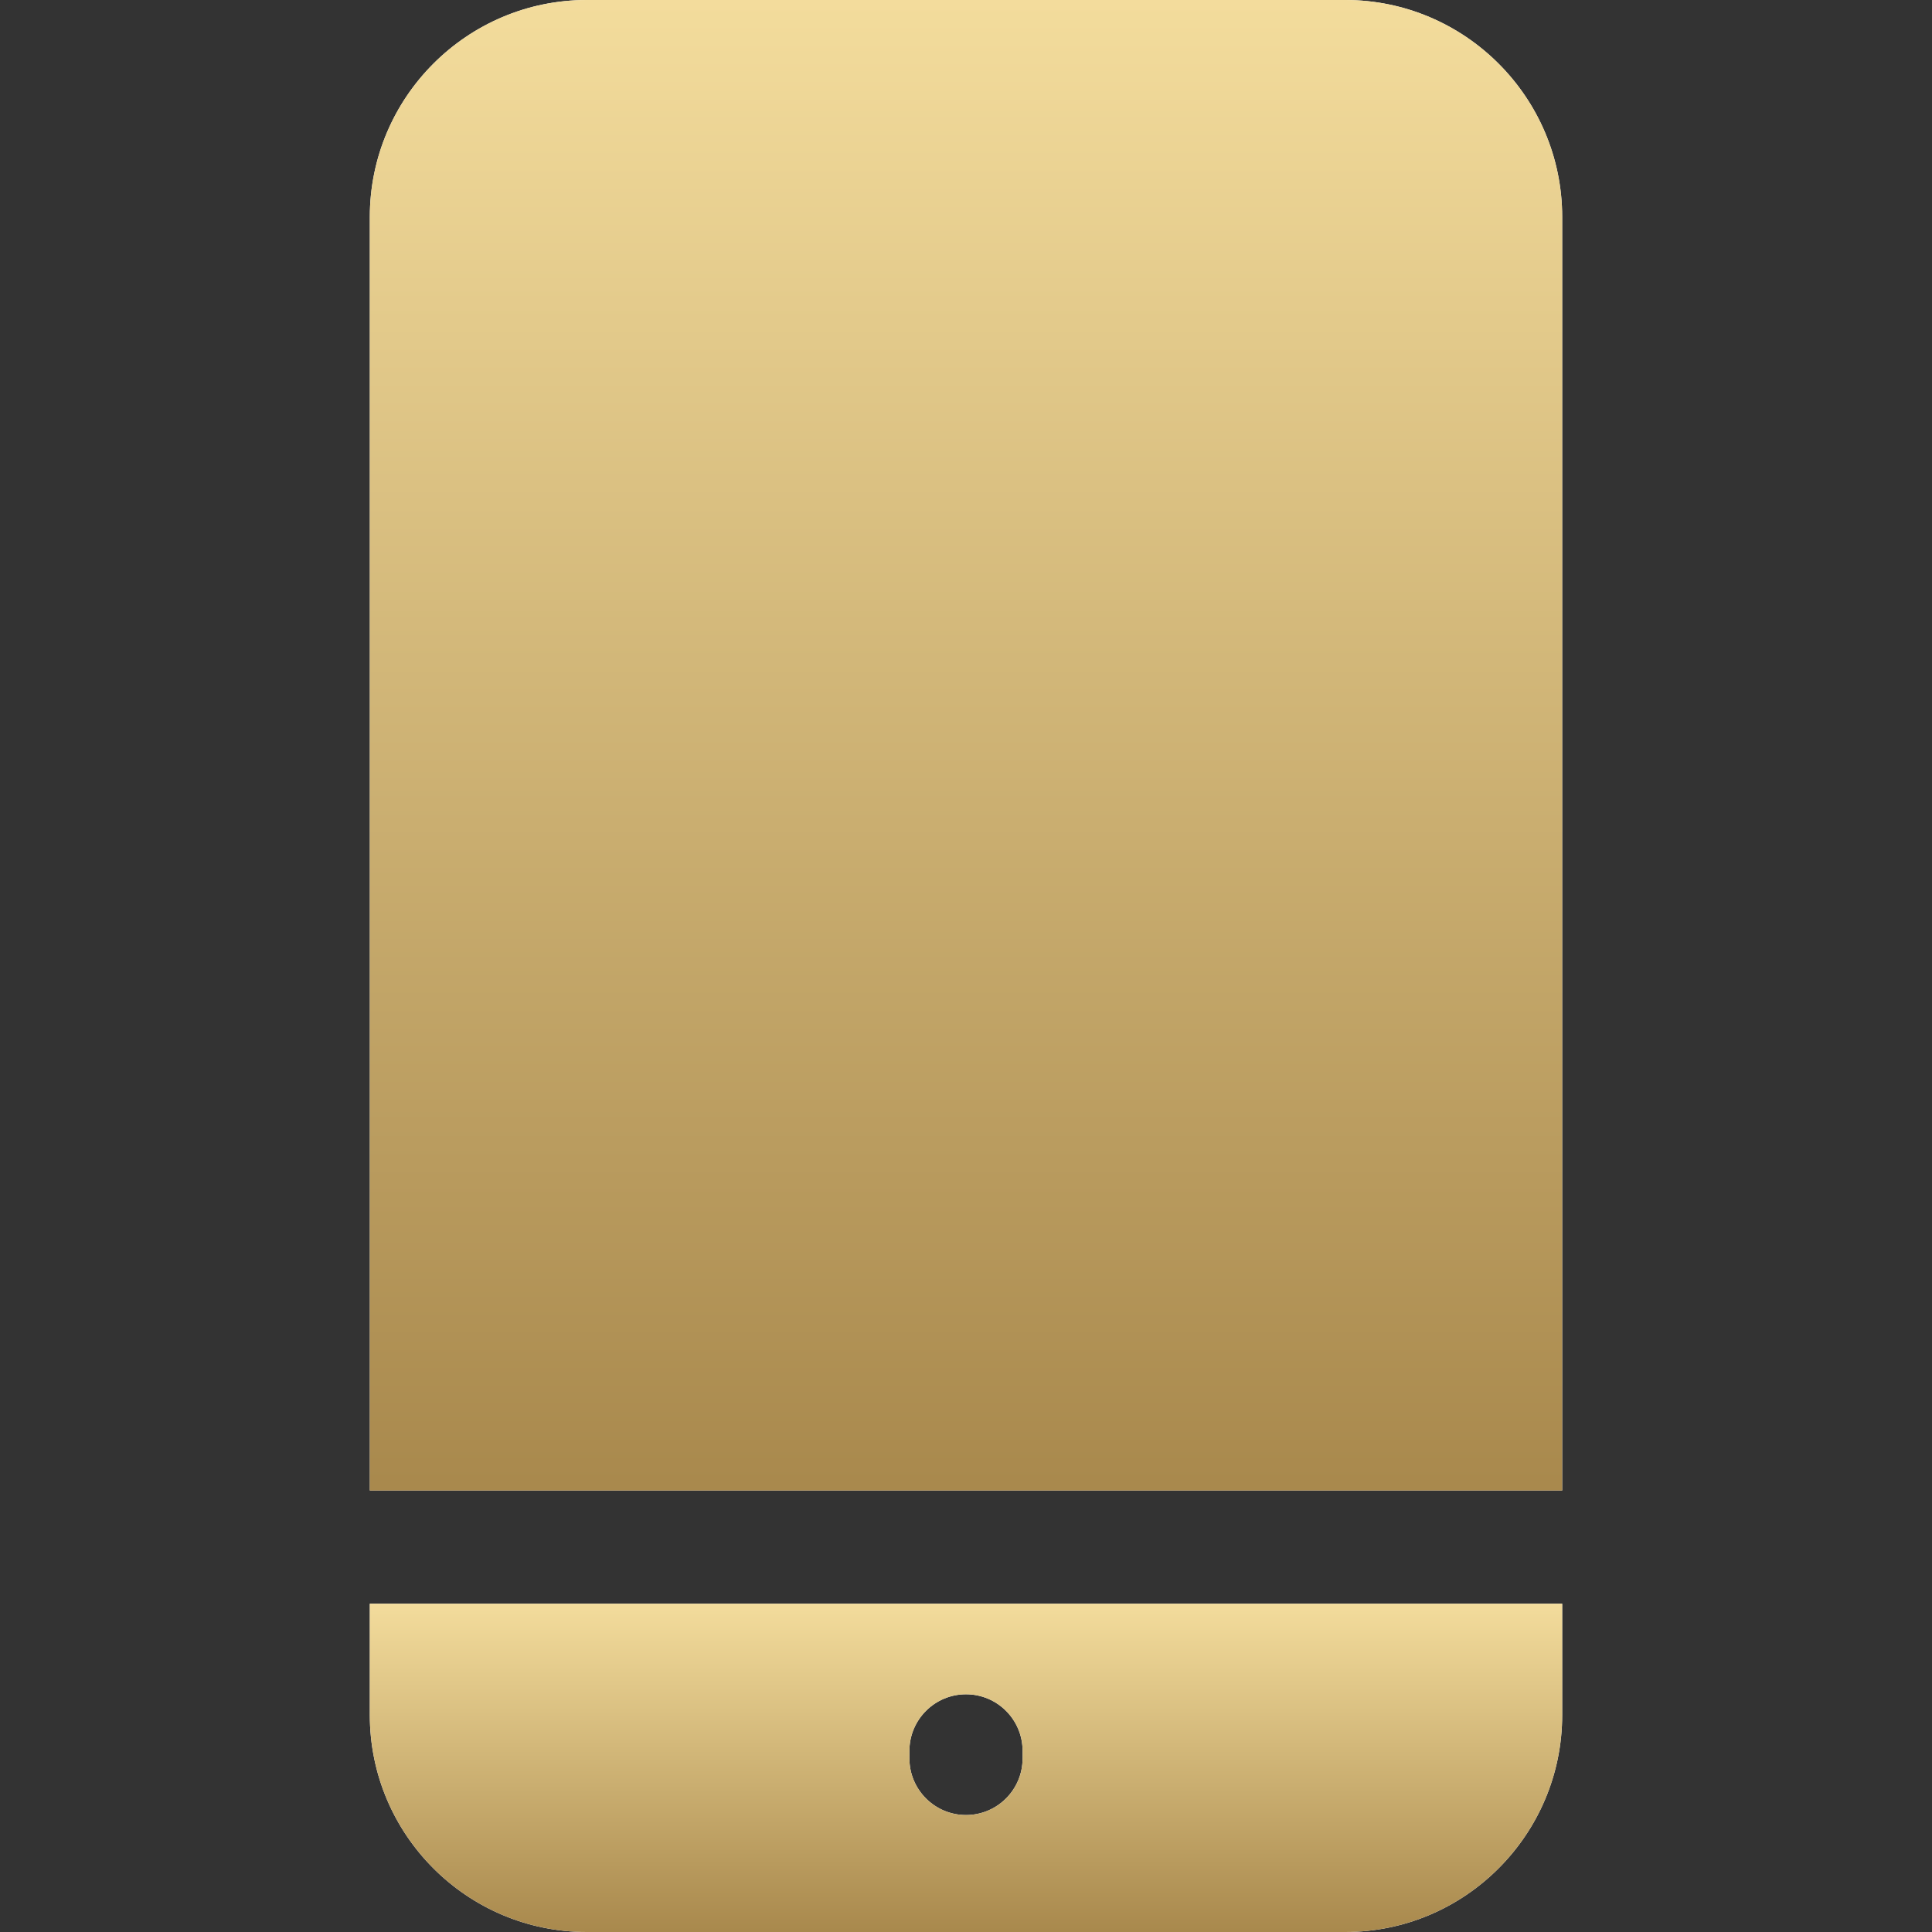
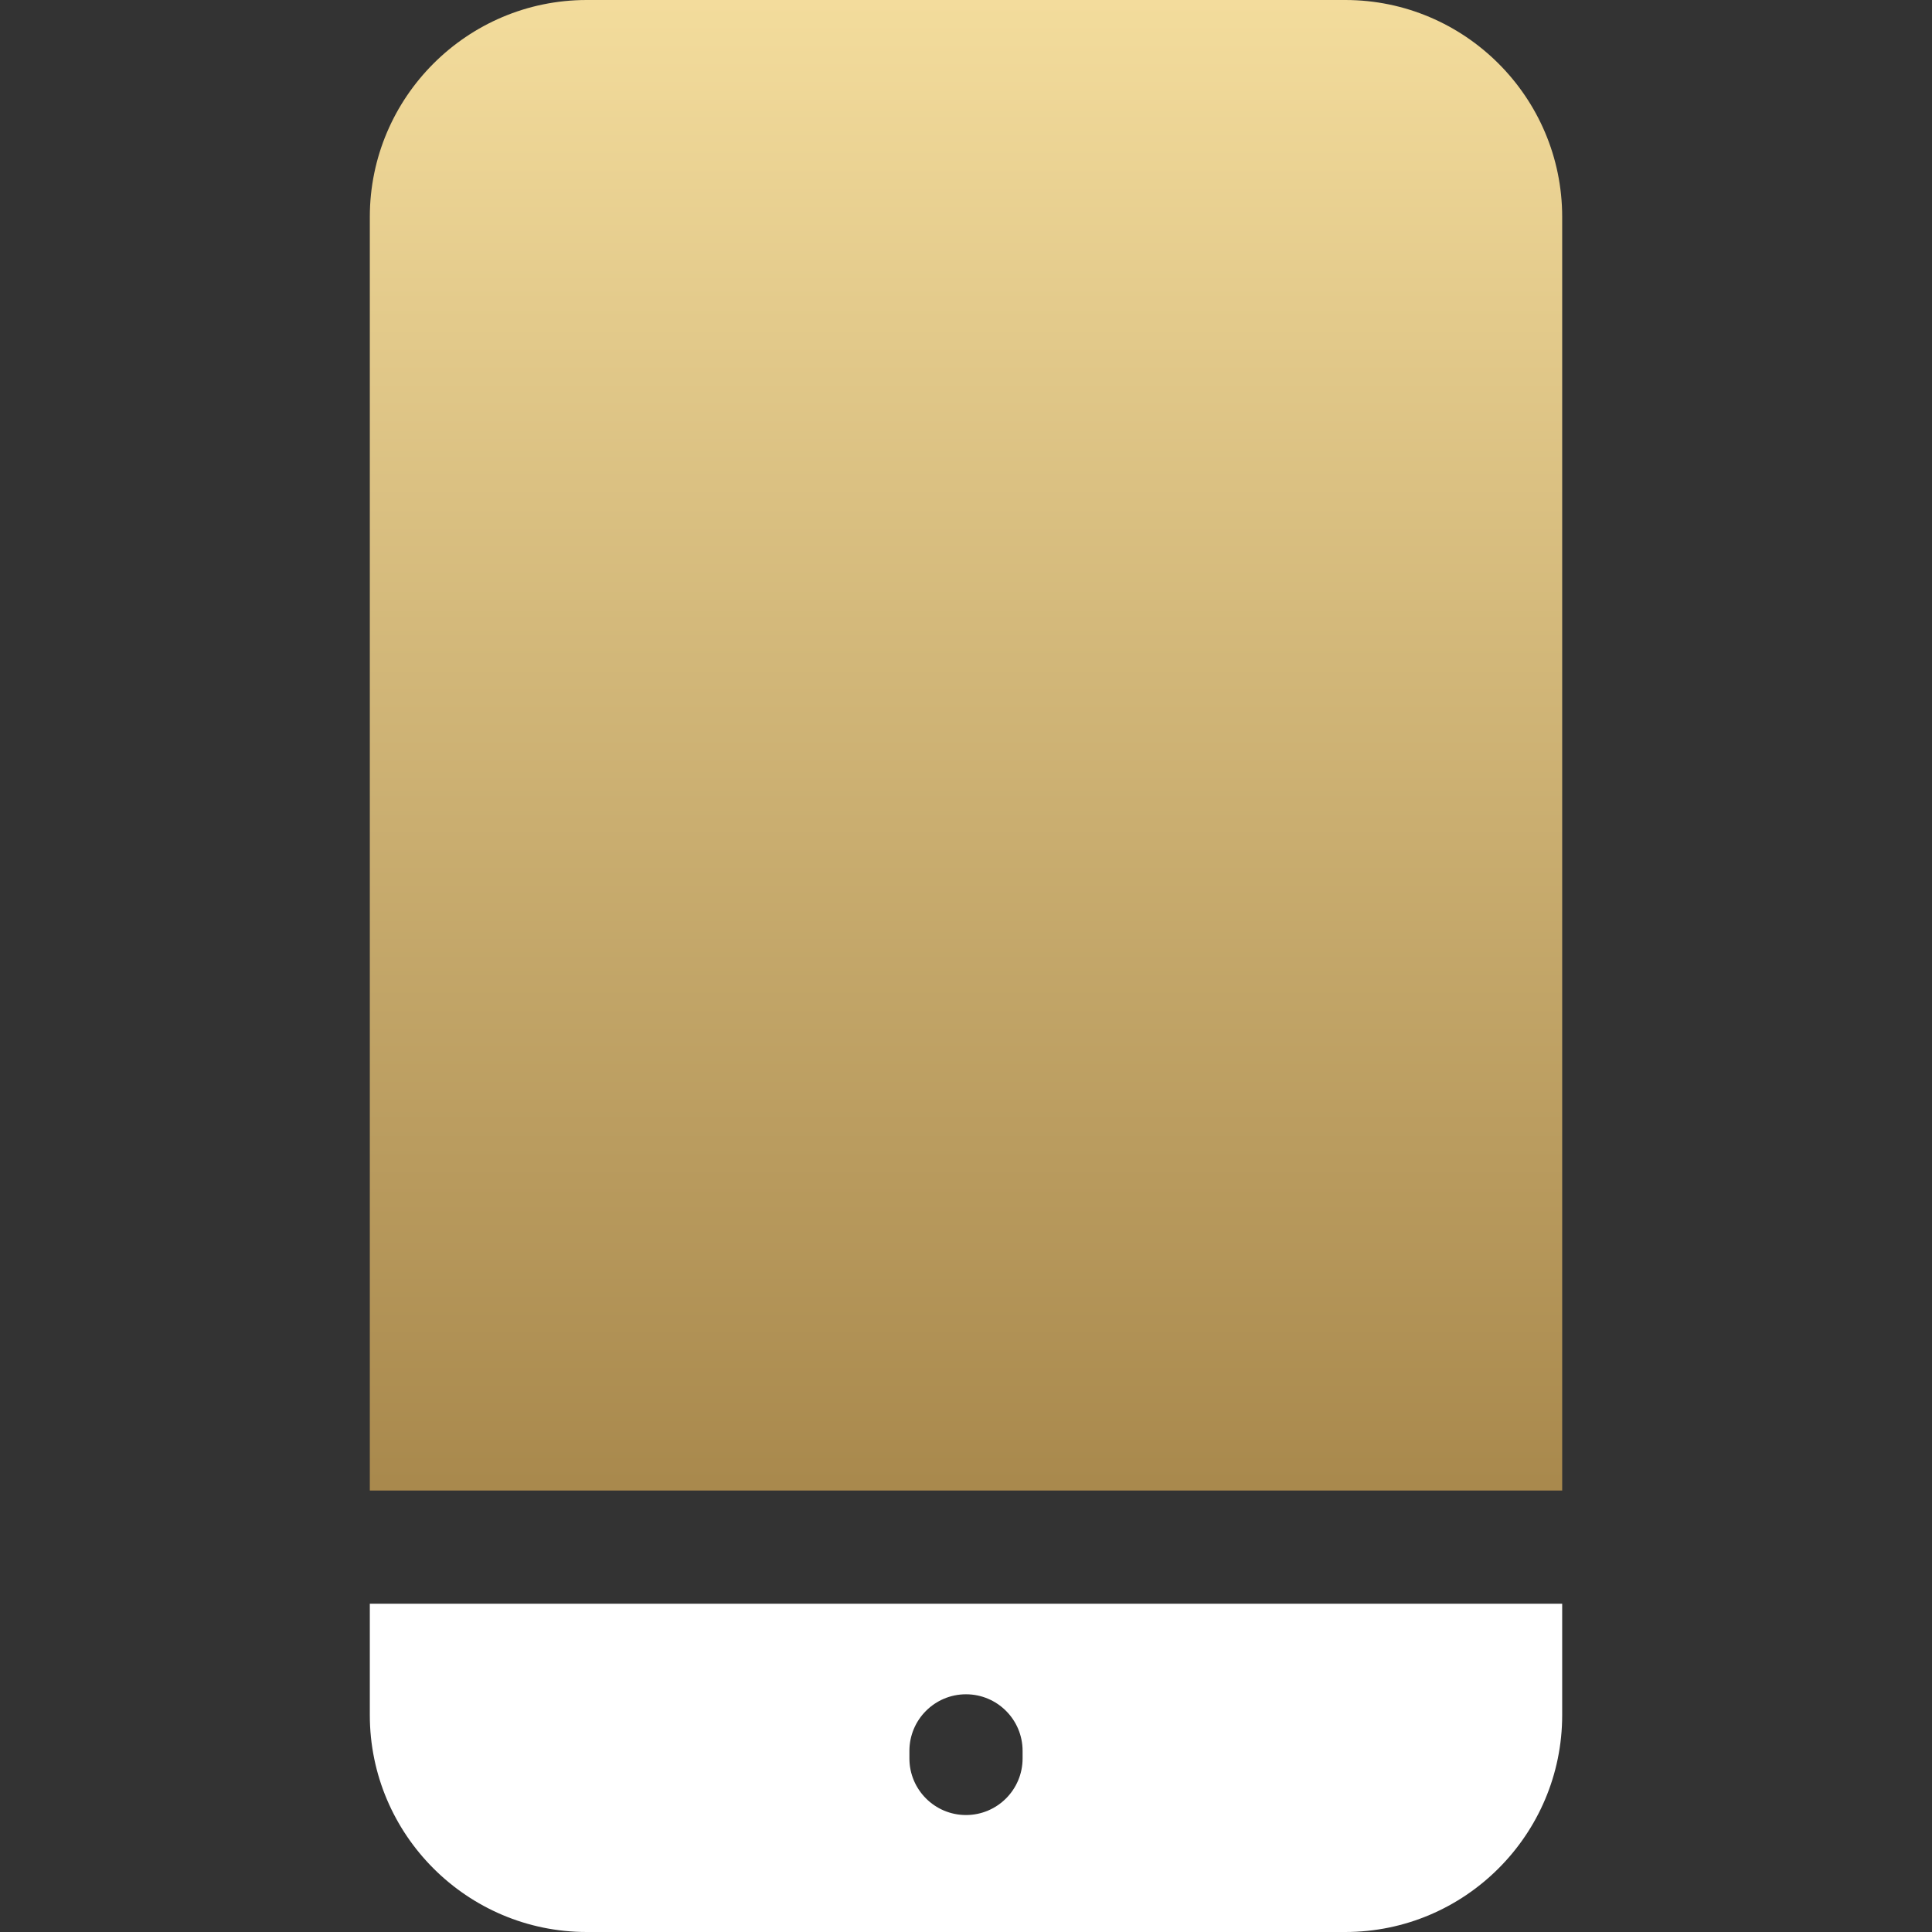
<svg xmlns="http://www.w3.org/2000/svg" width="24" height="24" viewBox="0 0 24 24" fill="none">
  <rect x="0" y="0" width="24" height="24" fill="#333333" stroke="none" />
  <path d="M4.594 19.922V21.305C4.594 22.791 5.803 24 7.289 24H16.711C18.197 24 19.406 22.791 19.406 21.305V19.922H4.594ZM11.297 21.75C11.297 21.362 11.612 21.047 12 21.047C12.388 21.047 12.703 21.362 12.703 21.75V21.844C12.703 22.232 12.388 22.547 12 22.547C11.612 22.547 11.297 22.232 11.297 21.844V21.75Z" fill="white" />
-   <path d="M4.594 19.922V21.305C4.594 22.791 5.803 24 7.289 24H16.711C18.197 24 19.406 22.791 19.406 21.305V19.922H4.594ZM11.297 21.75C11.297 21.362 11.612 21.047 12 21.047C12.388 21.047 12.703 21.362 12.703 21.75V21.844C12.703 22.232 12.388 22.547 12 22.547C11.612 22.547 11.297 22.232 11.297 21.844V21.75Z" fill="url(#paint0_linear_8_2672)" />
-   <path d="M19.406 18.516V2.695C19.406 1.209 18.197 0 16.711 0H7.289C5.803 0 4.594 1.209 4.594 2.695V18.516H19.406Z" fill="white" />
  <path d="M19.406 18.516V2.695C19.406 1.209 18.197 0 16.711 0H7.289C5.803 0 4.594 1.209 4.594 2.695V18.516H19.406Z" fill="url(#paint1_linear_8_2672)" />
  <defs>
    <linearGradient id="paint0_linear_8_2672" x1="4.159" y1="19.926" x2="4.159" y2="24.031" gradientUnits="userSpaceOnUse">
      <stop stop-color="#F3DC9C" />
      <stop offset="1" stop-color="#A8884C" />
    </linearGradient>
    <linearGradient id="paint1_linear_8_2672" x1="4.16" y1="0.019" x2="4.16" y2="18.655" gradientUnits="userSpaceOnUse">
      <stop stop-color="#F3DC9C" />
      <stop offset="1" stop-color="#A8884C" />
    </linearGradient>
  </defs>
</svg>